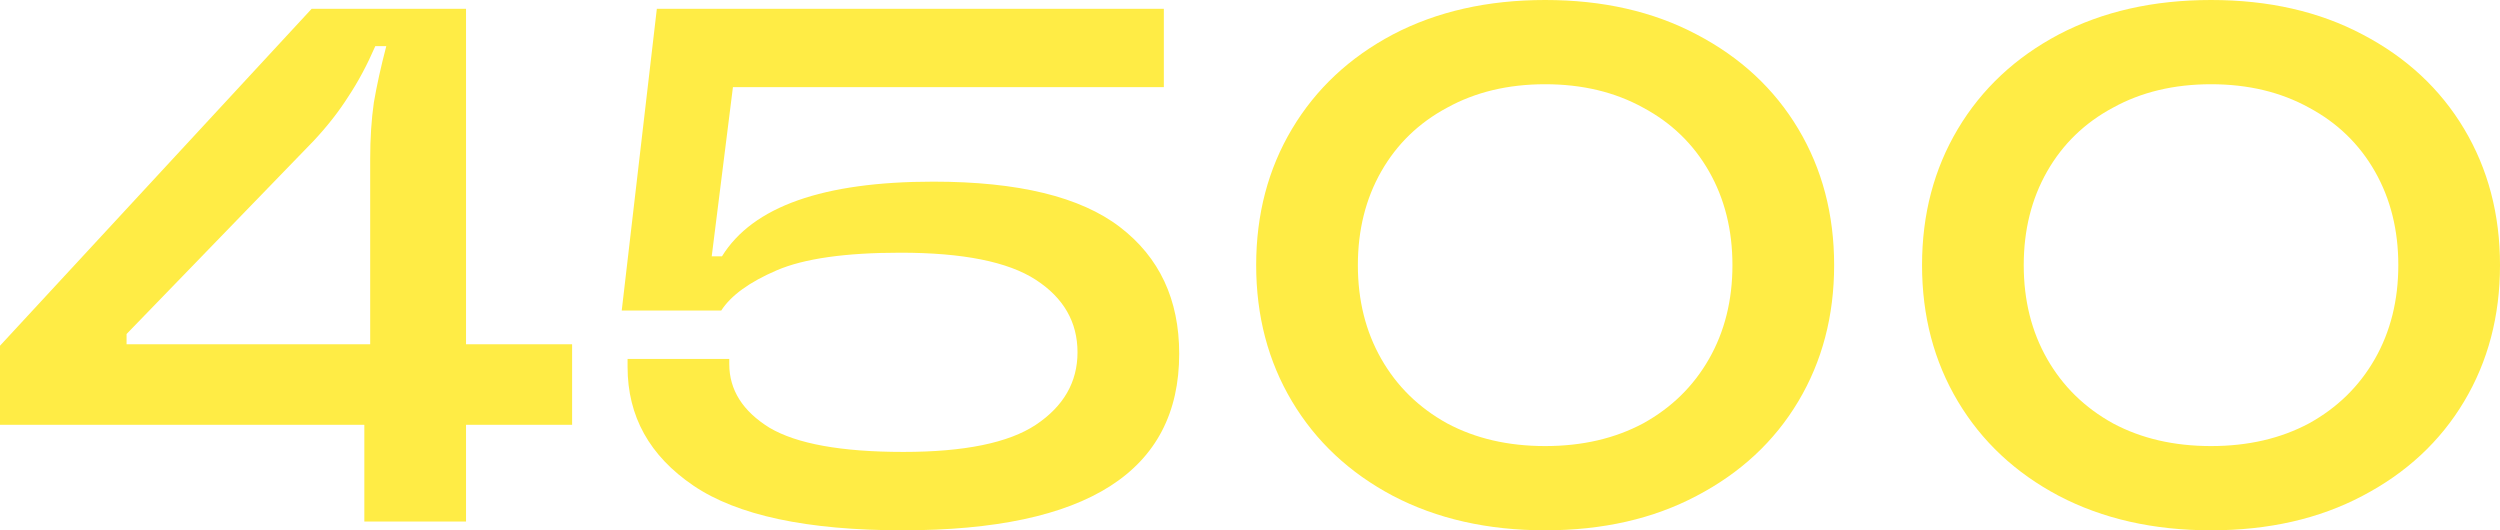
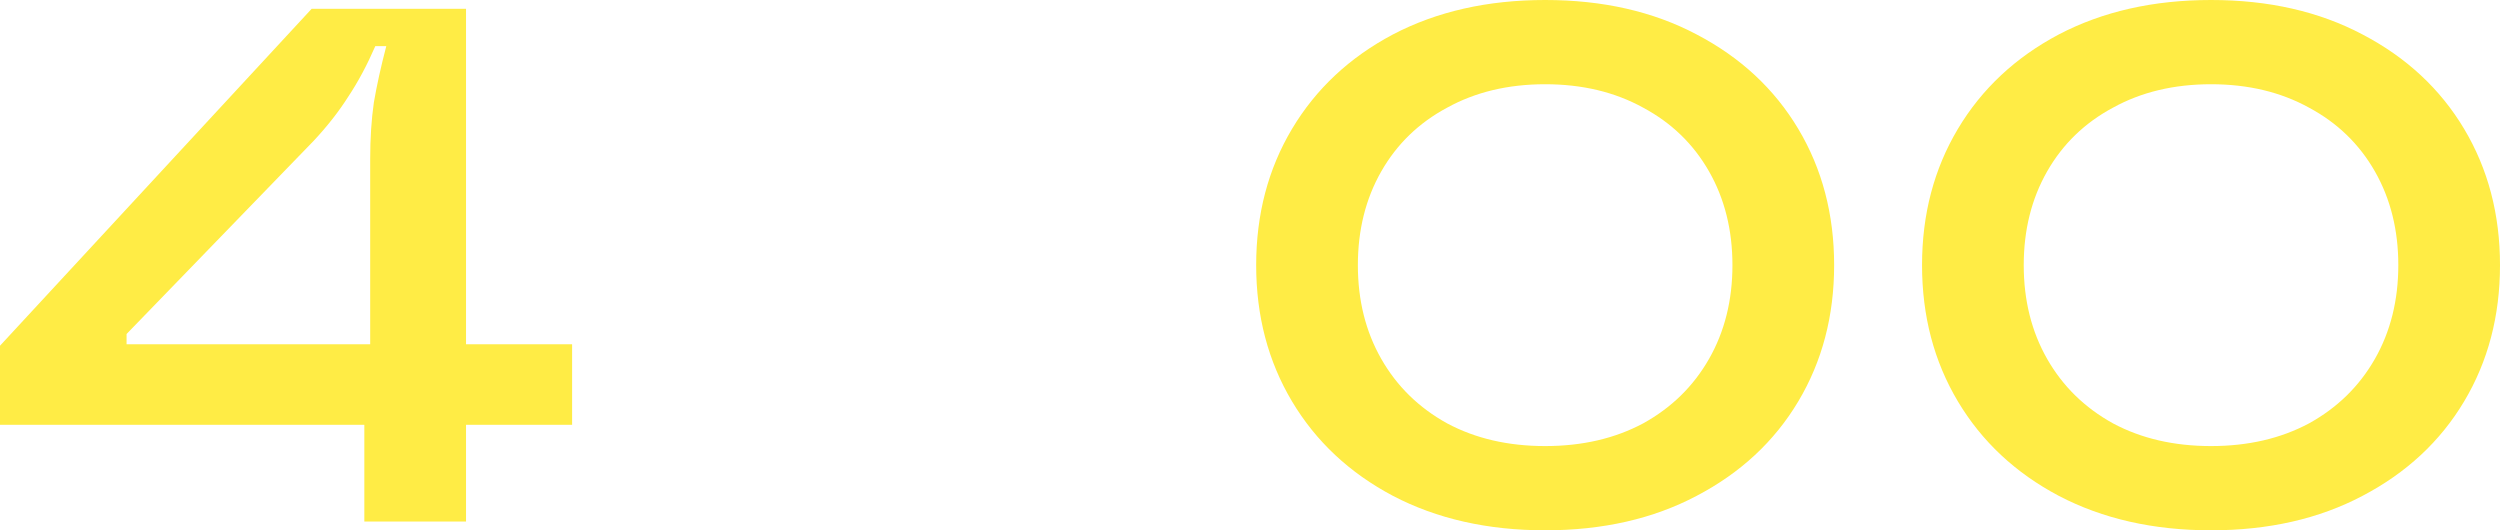
<svg xmlns="http://www.w3.org/2000/svg" width="594" height="126" viewBox="0 0 594 126" fill="none">
  <path d="M110.728 81.796H135.933V100.939H110.728V123.912H86.566V100.939H0V82.144L74.05 2.088H110.728V81.796ZM30.072 79.359V81.796H87.957V37.765C87.957 32.892 88.246 28.425 88.826 24.365C89.521 20.304 90.506 15.837 91.781 10.964H89.173C87.203 15.489 85.059 19.492 82.742 22.972C80.54 26.453 77.817 29.934 74.572 33.414L30.072 79.359Z" fill="#FFEC45" />
-   <path d="M214.471 126C191.758 126 175.187 122.461 164.757 115.384C154.327 108.307 149.112 98.909 149.112 87.191V85.276H173.274V86.495C173.274 92.644 176.461 97.691 182.835 101.635C189.324 105.464 199.928 107.378 214.645 107.378C229.131 107.378 239.618 105.232 246.108 100.939C252.713 96.53 256.016 90.787 256.016 83.71C256.016 76.517 252.713 70.773 246.108 66.481C239.503 62.188 228.783 60.041 213.95 60.041C200.855 60.041 191.063 61.434 184.573 64.218C178.084 67.003 173.68 70.193 171.362 73.79H147.722L156.066 2.088H276.528V20.71H174.144L169.103 60.912H171.536C178.837 49.077 195.582 43.16 221.772 43.16C241.936 43.16 256.711 46.757 266.098 53.95C275.485 61.144 280.178 71.18 280.178 84.058C280.178 112.019 258.276 126 214.471 126Z" fill="#FFEC45" />
  <path d="M367.128 126C353.454 126 341.402 123.273 330.972 117.82C320.659 112.367 312.663 104.884 306.984 95.37C301.306 85.856 298.467 75.066 298.467 63C298.467 50.934 301.306 40.144 306.984 30.63C312.663 21.116 320.659 13.633 330.972 8.18C341.402 2.727 353.454 0 367.128 0C380.803 0 392.797 2.727 403.111 8.18C413.54 13.633 421.594 21.116 427.273 30.63C432.951 40.144 435.79 50.934 435.79 63C435.79 75.066 432.951 85.856 427.273 95.37C421.594 104.884 413.54 112.367 403.111 117.82C392.797 123.273 380.803 126 367.128 126ZM367.128 105.986C375.936 105.986 383.7 104.188 390.421 100.591C397.143 96.878 402.357 91.773 406.066 85.276C409.774 78.779 411.628 71.354 411.628 63C411.628 54.646 409.774 47.221 406.066 40.724C402.357 34.227 397.143 29.18 390.421 25.583C383.7 21.87 375.936 20.014 367.128 20.014C358.321 20.014 350.557 21.87 343.836 25.583C337.114 29.18 331.899 34.227 328.191 40.724C324.483 47.221 322.629 54.646 322.629 63C322.629 71.354 324.483 78.779 328.191 85.276C331.899 91.773 337.114 96.878 343.836 100.591C350.557 104.188 358.321 105.986 367.128 105.986Z" fill="#FFEC45" />
  <path d="M525.338 126C511.664 126 499.612 123.273 489.182 117.82C478.868 112.367 470.872 104.884 465.194 95.37C459.516 85.856 456.677 75.066 456.677 63C456.677 50.934 459.516 40.144 465.194 30.63C470.872 21.116 478.868 13.633 489.182 8.18C499.612 2.727 511.664 0 525.338 0C539.013 0 551.007 2.727 561.321 8.18C571.75 13.633 579.804 21.116 585.482 30.63C591.161 40.144 594 50.934 594 63C594 75.066 591.161 85.856 585.482 95.37C579.804 104.884 571.75 112.367 561.321 117.82C551.007 123.273 539.013 126 525.338 126ZM525.338 105.986C534.146 105.986 541.91 104.188 548.631 100.591C555.352 96.878 560.567 91.773 564.276 85.276C567.984 78.779 569.838 71.354 569.838 63C569.838 54.646 567.984 47.221 564.276 40.724C560.567 34.227 555.352 29.18 548.631 25.583C541.91 21.87 534.146 20.014 525.338 20.014C516.531 20.014 508.767 21.87 502.045 25.583C495.324 29.18 490.109 34.227 486.401 40.724C482.693 47.221 480.839 54.646 480.839 63C480.839 71.354 482.693 78.779 486.401 85.276C490.109 91.773 495.324 96.878 502.045 100.591C508.767 104.188 516.531 105.986 525.338 105.986Z" fill="#FFEC45" />
</svg>